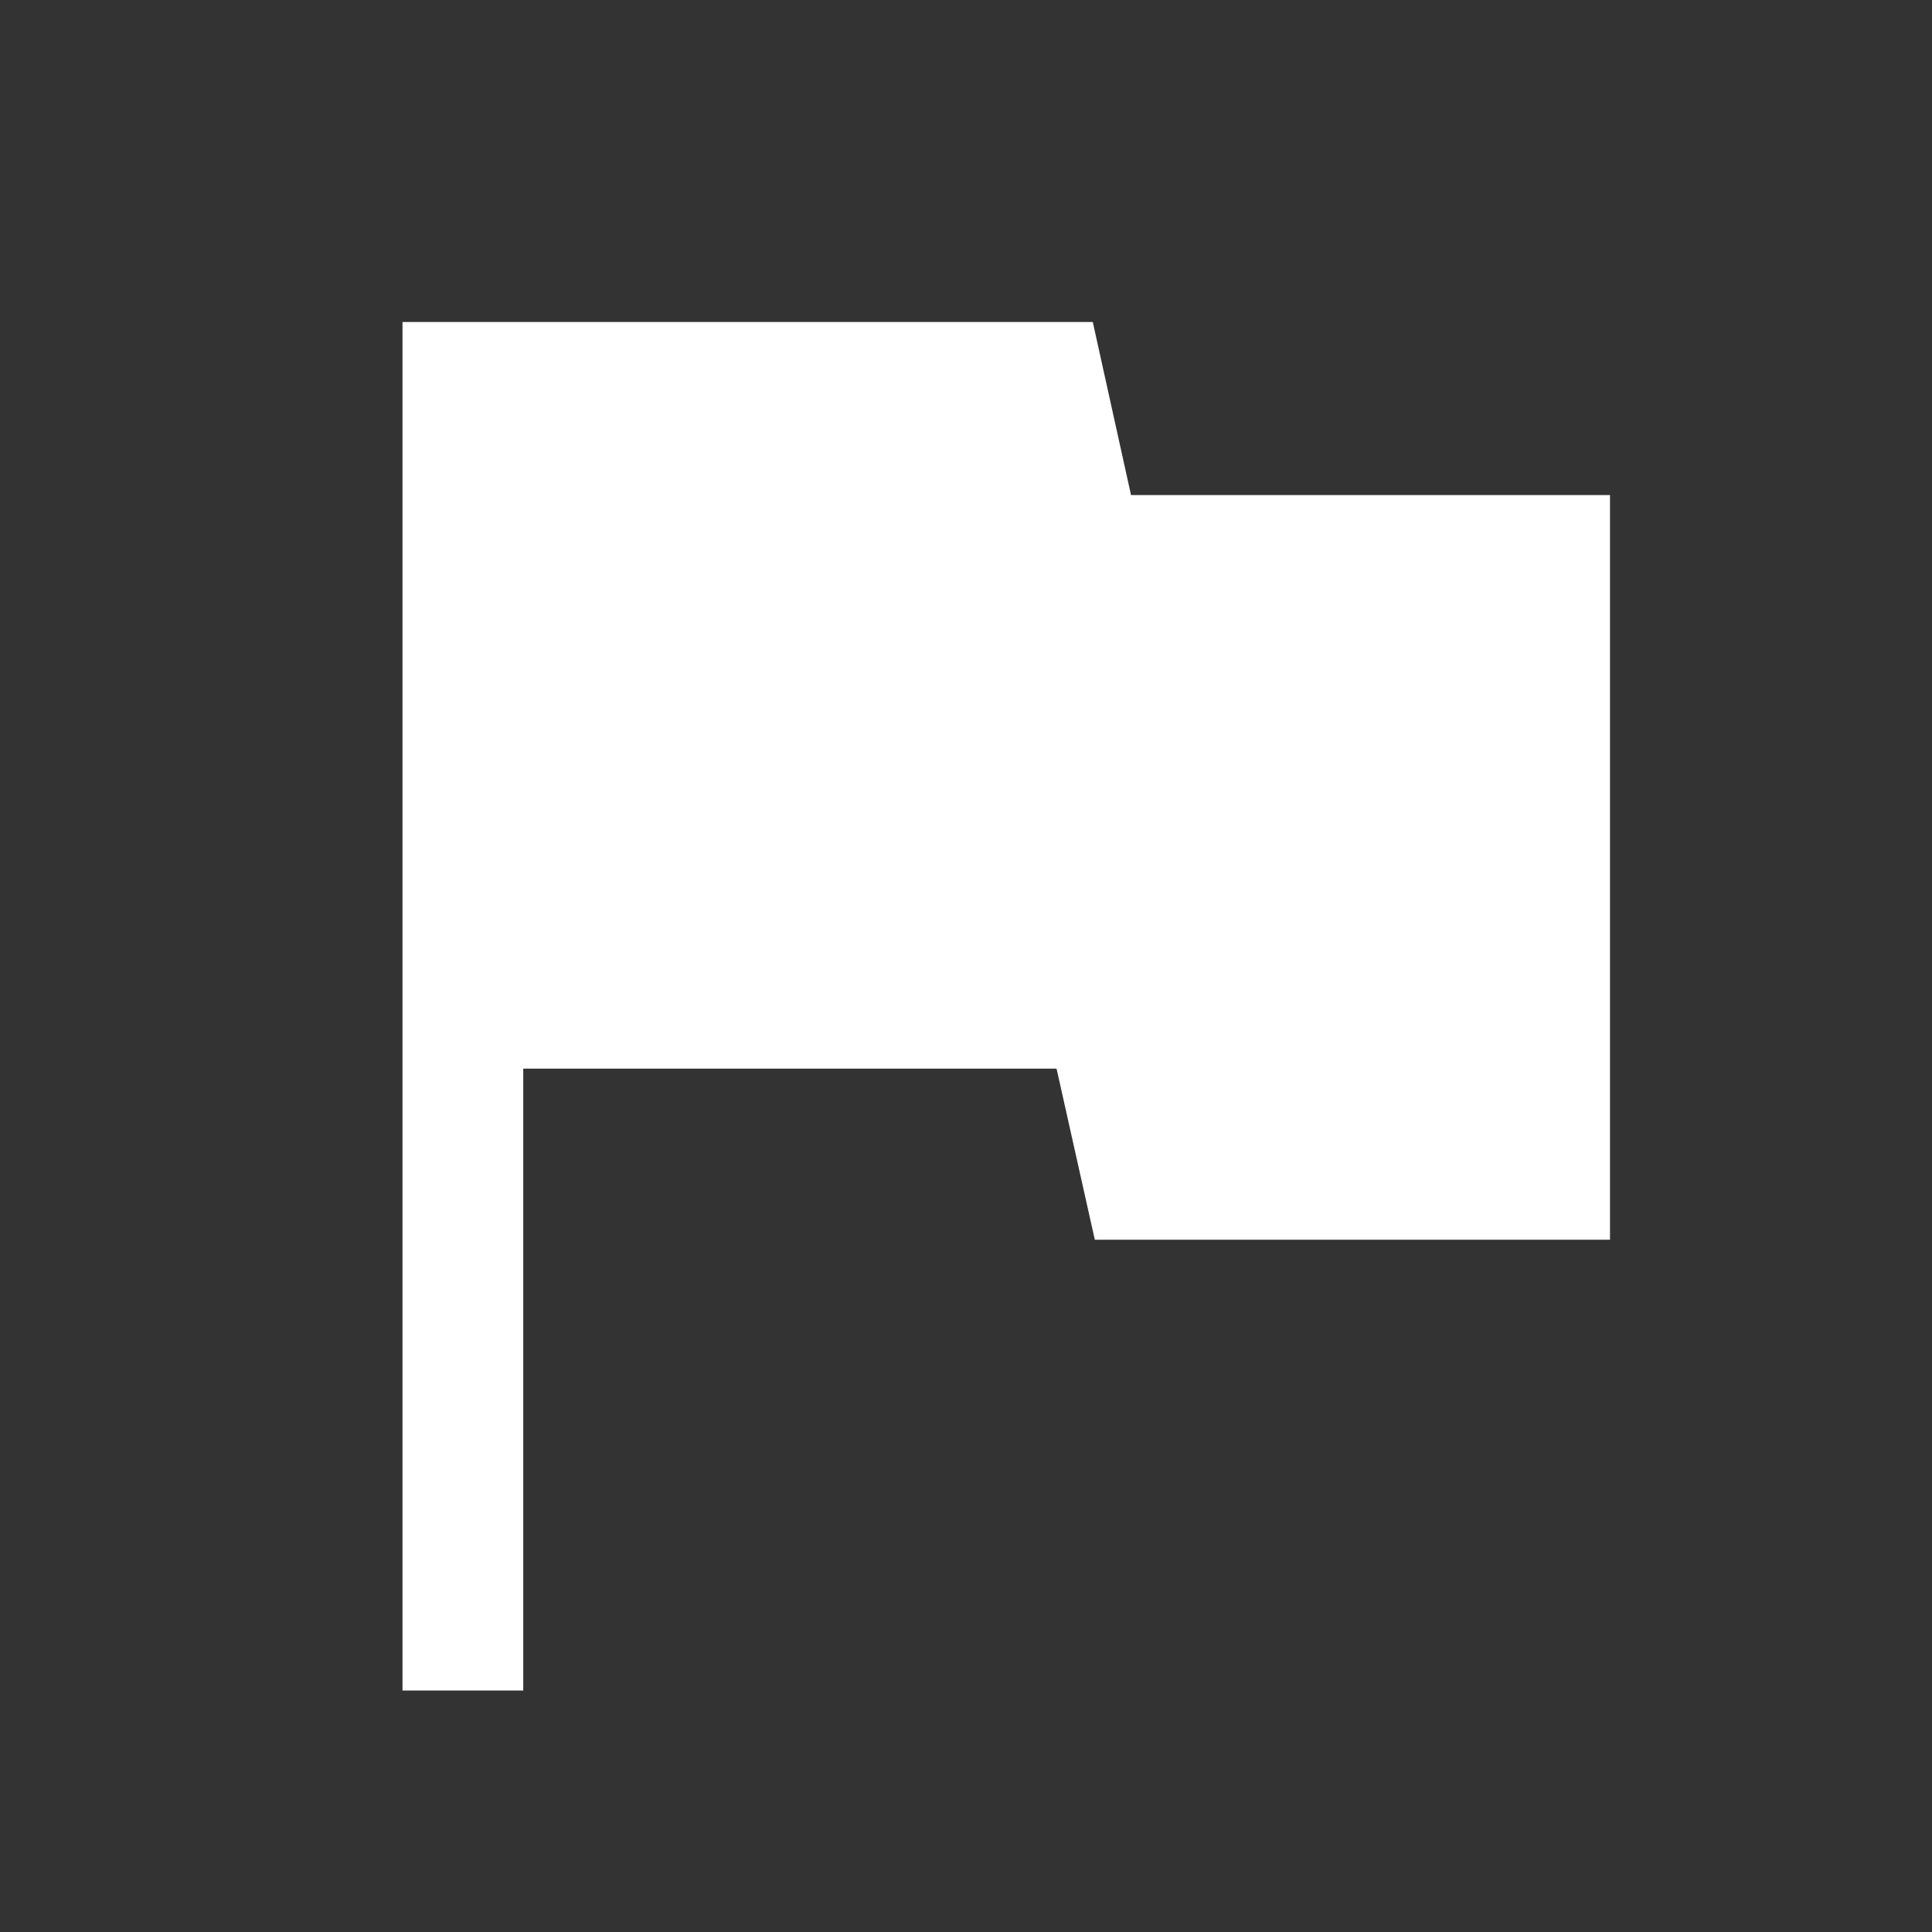
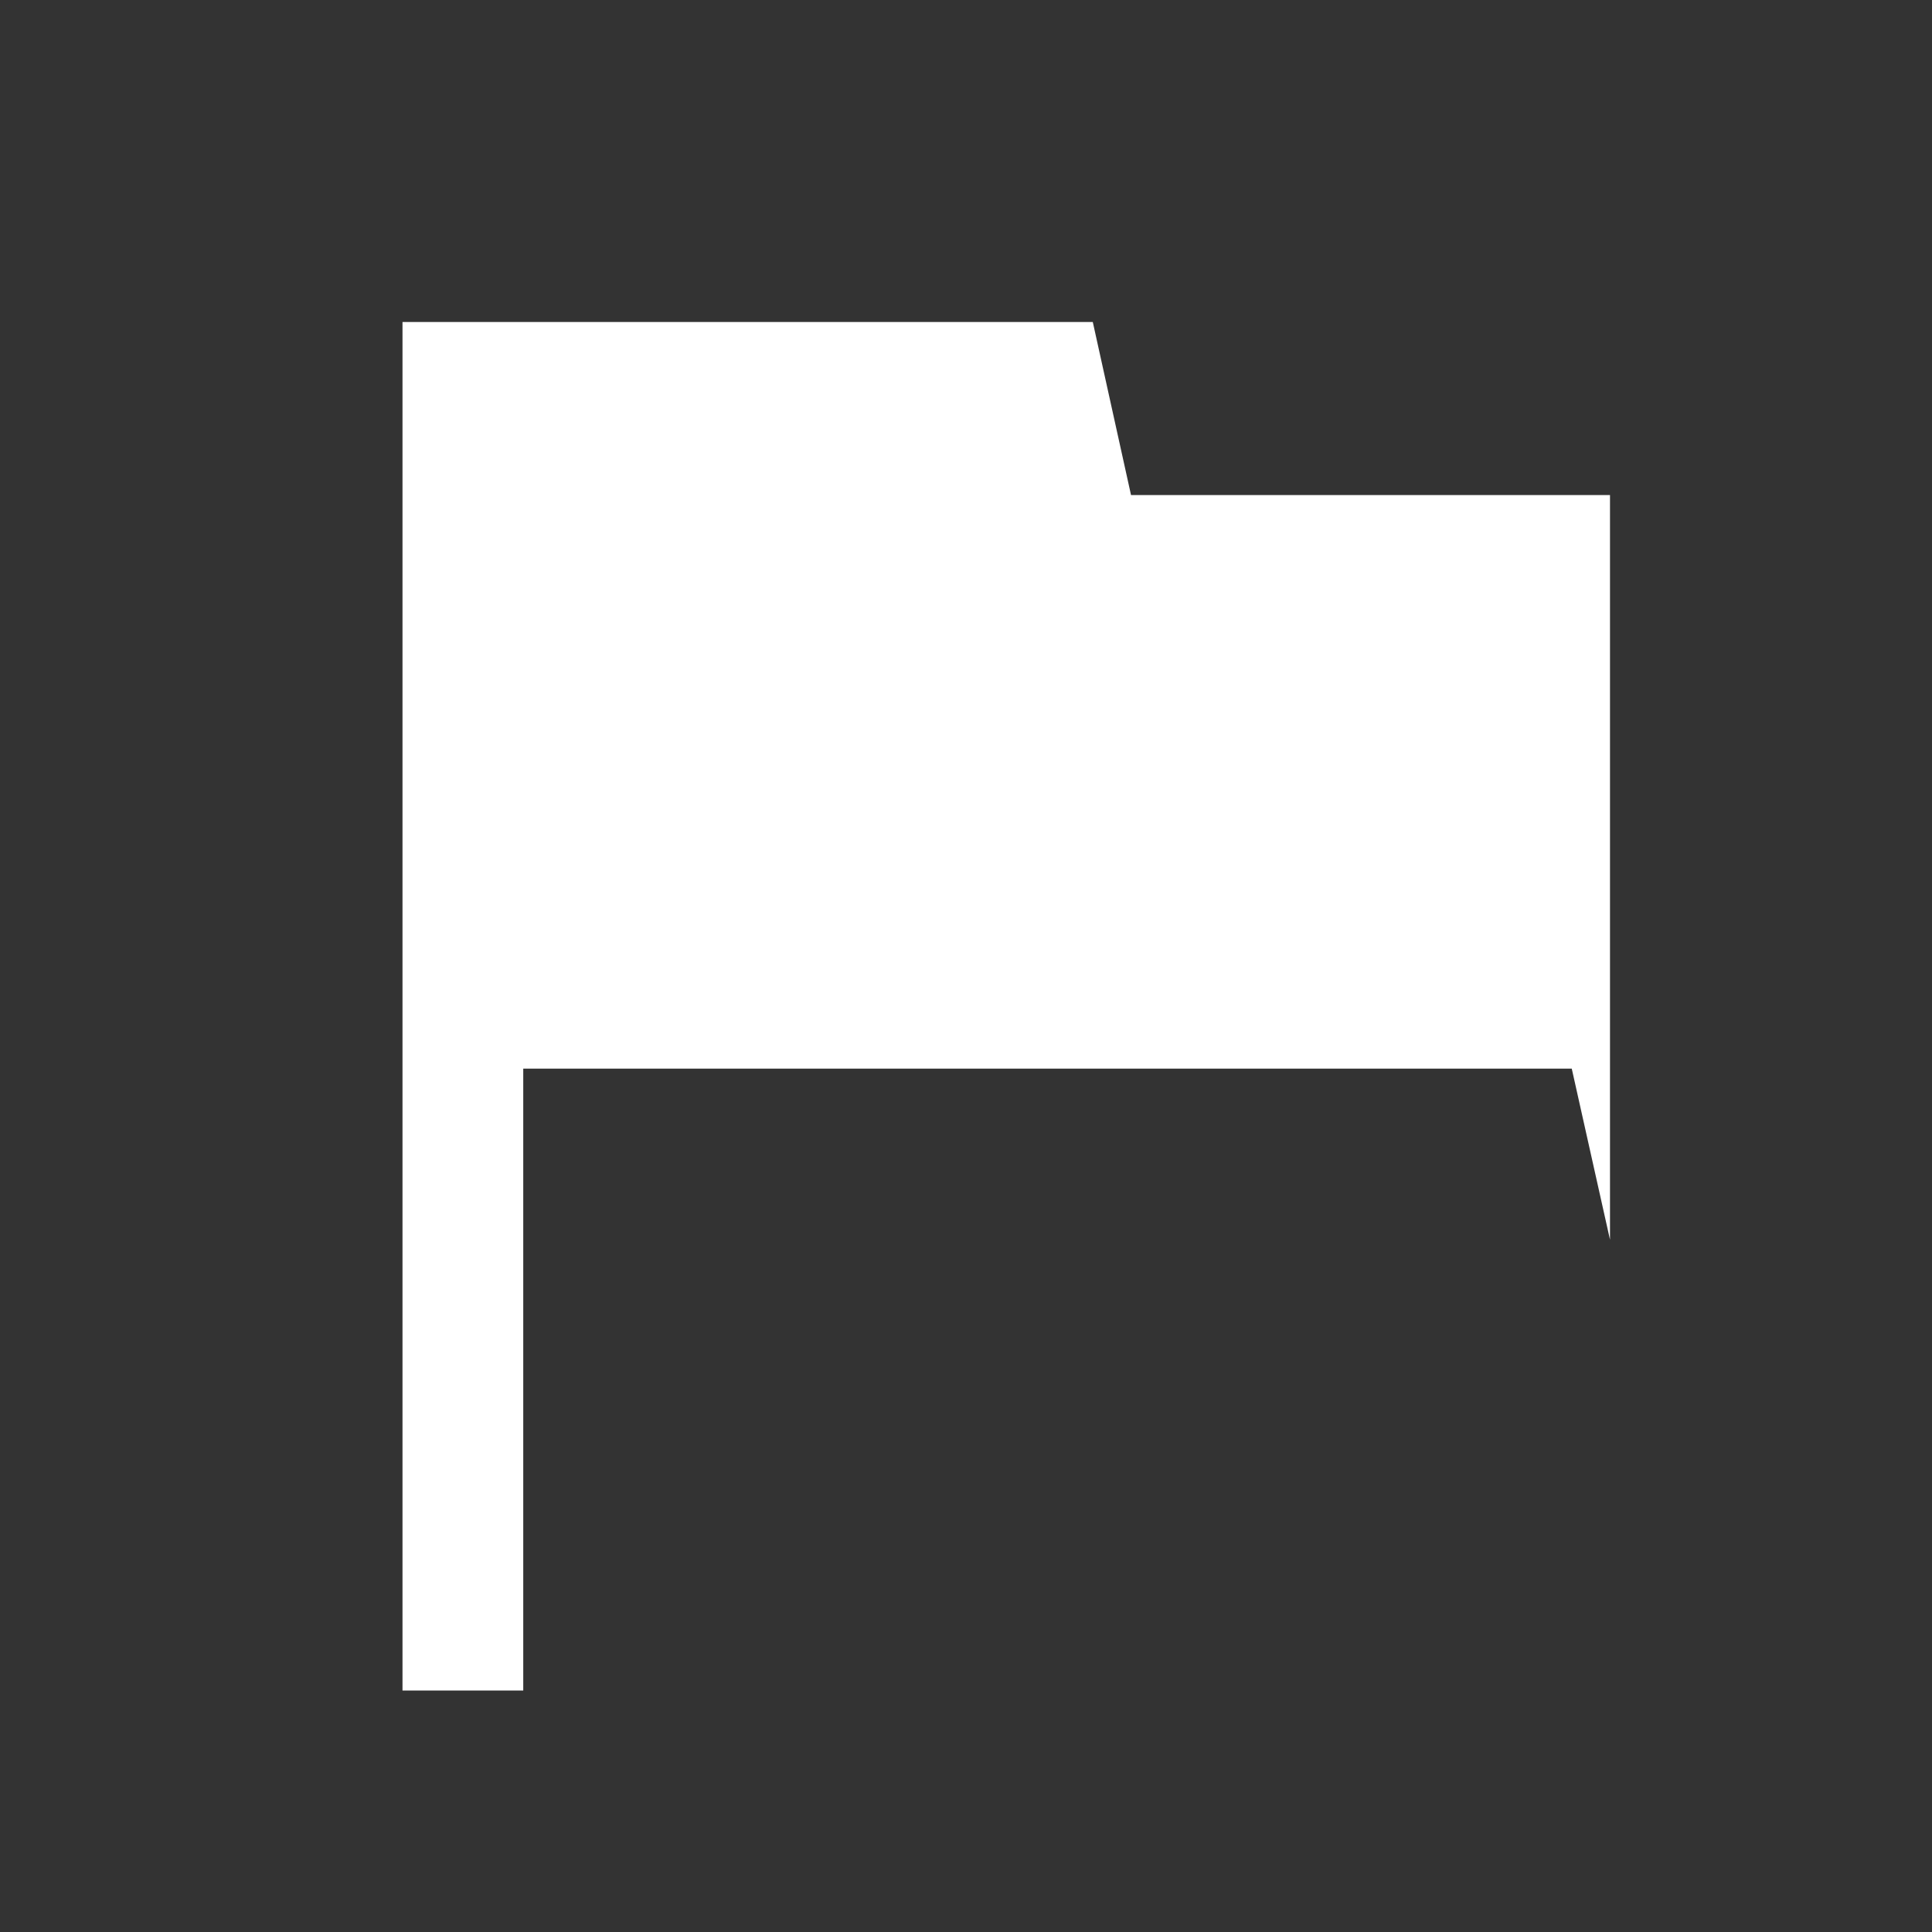
<svg xmlns="http://www.w3.org/2000/svg" height="48" width="48" fill="white">
  <rect width="100%" height="100%" fill="#333333" stroke="none" />
-   <path d="M10 42V8h17.15l.95 4.3H40v18.5H27.2l-.95-4.25H13V42Z" />
+   <path d="M10 42V8h17.15l.95 4.3H40v18.5l-.95-4.25H13V42Z" />
</svg>